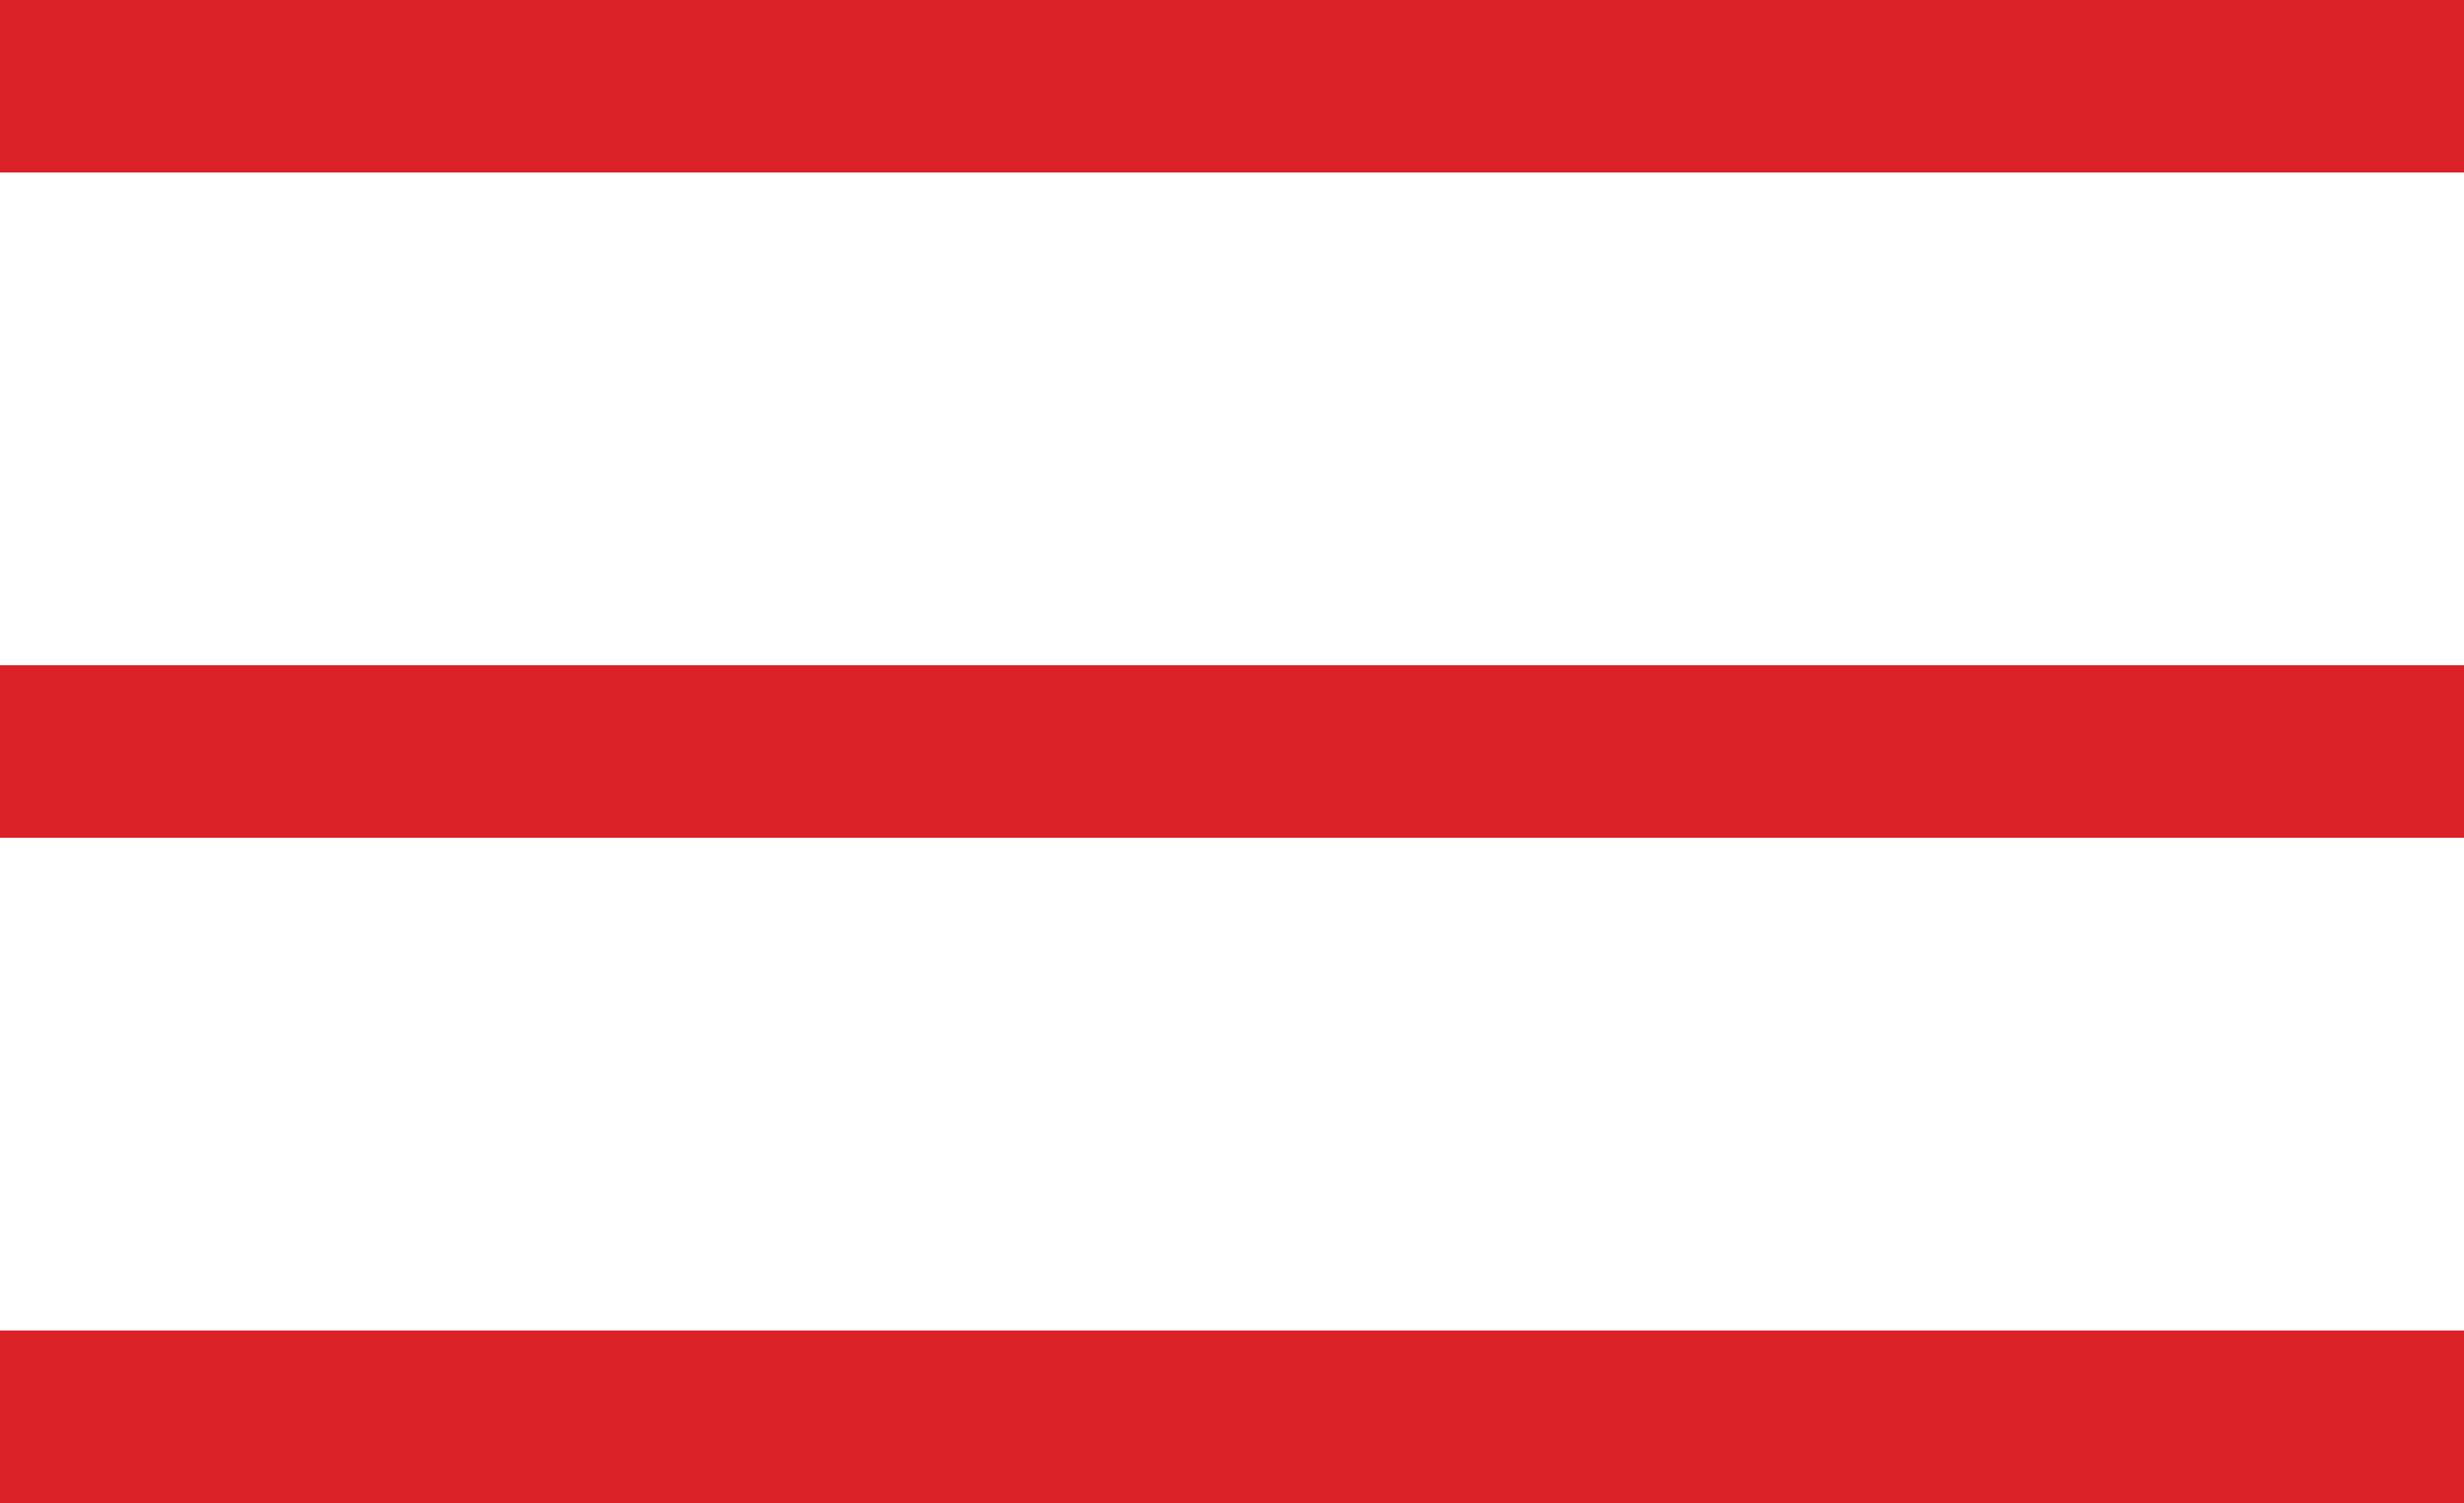
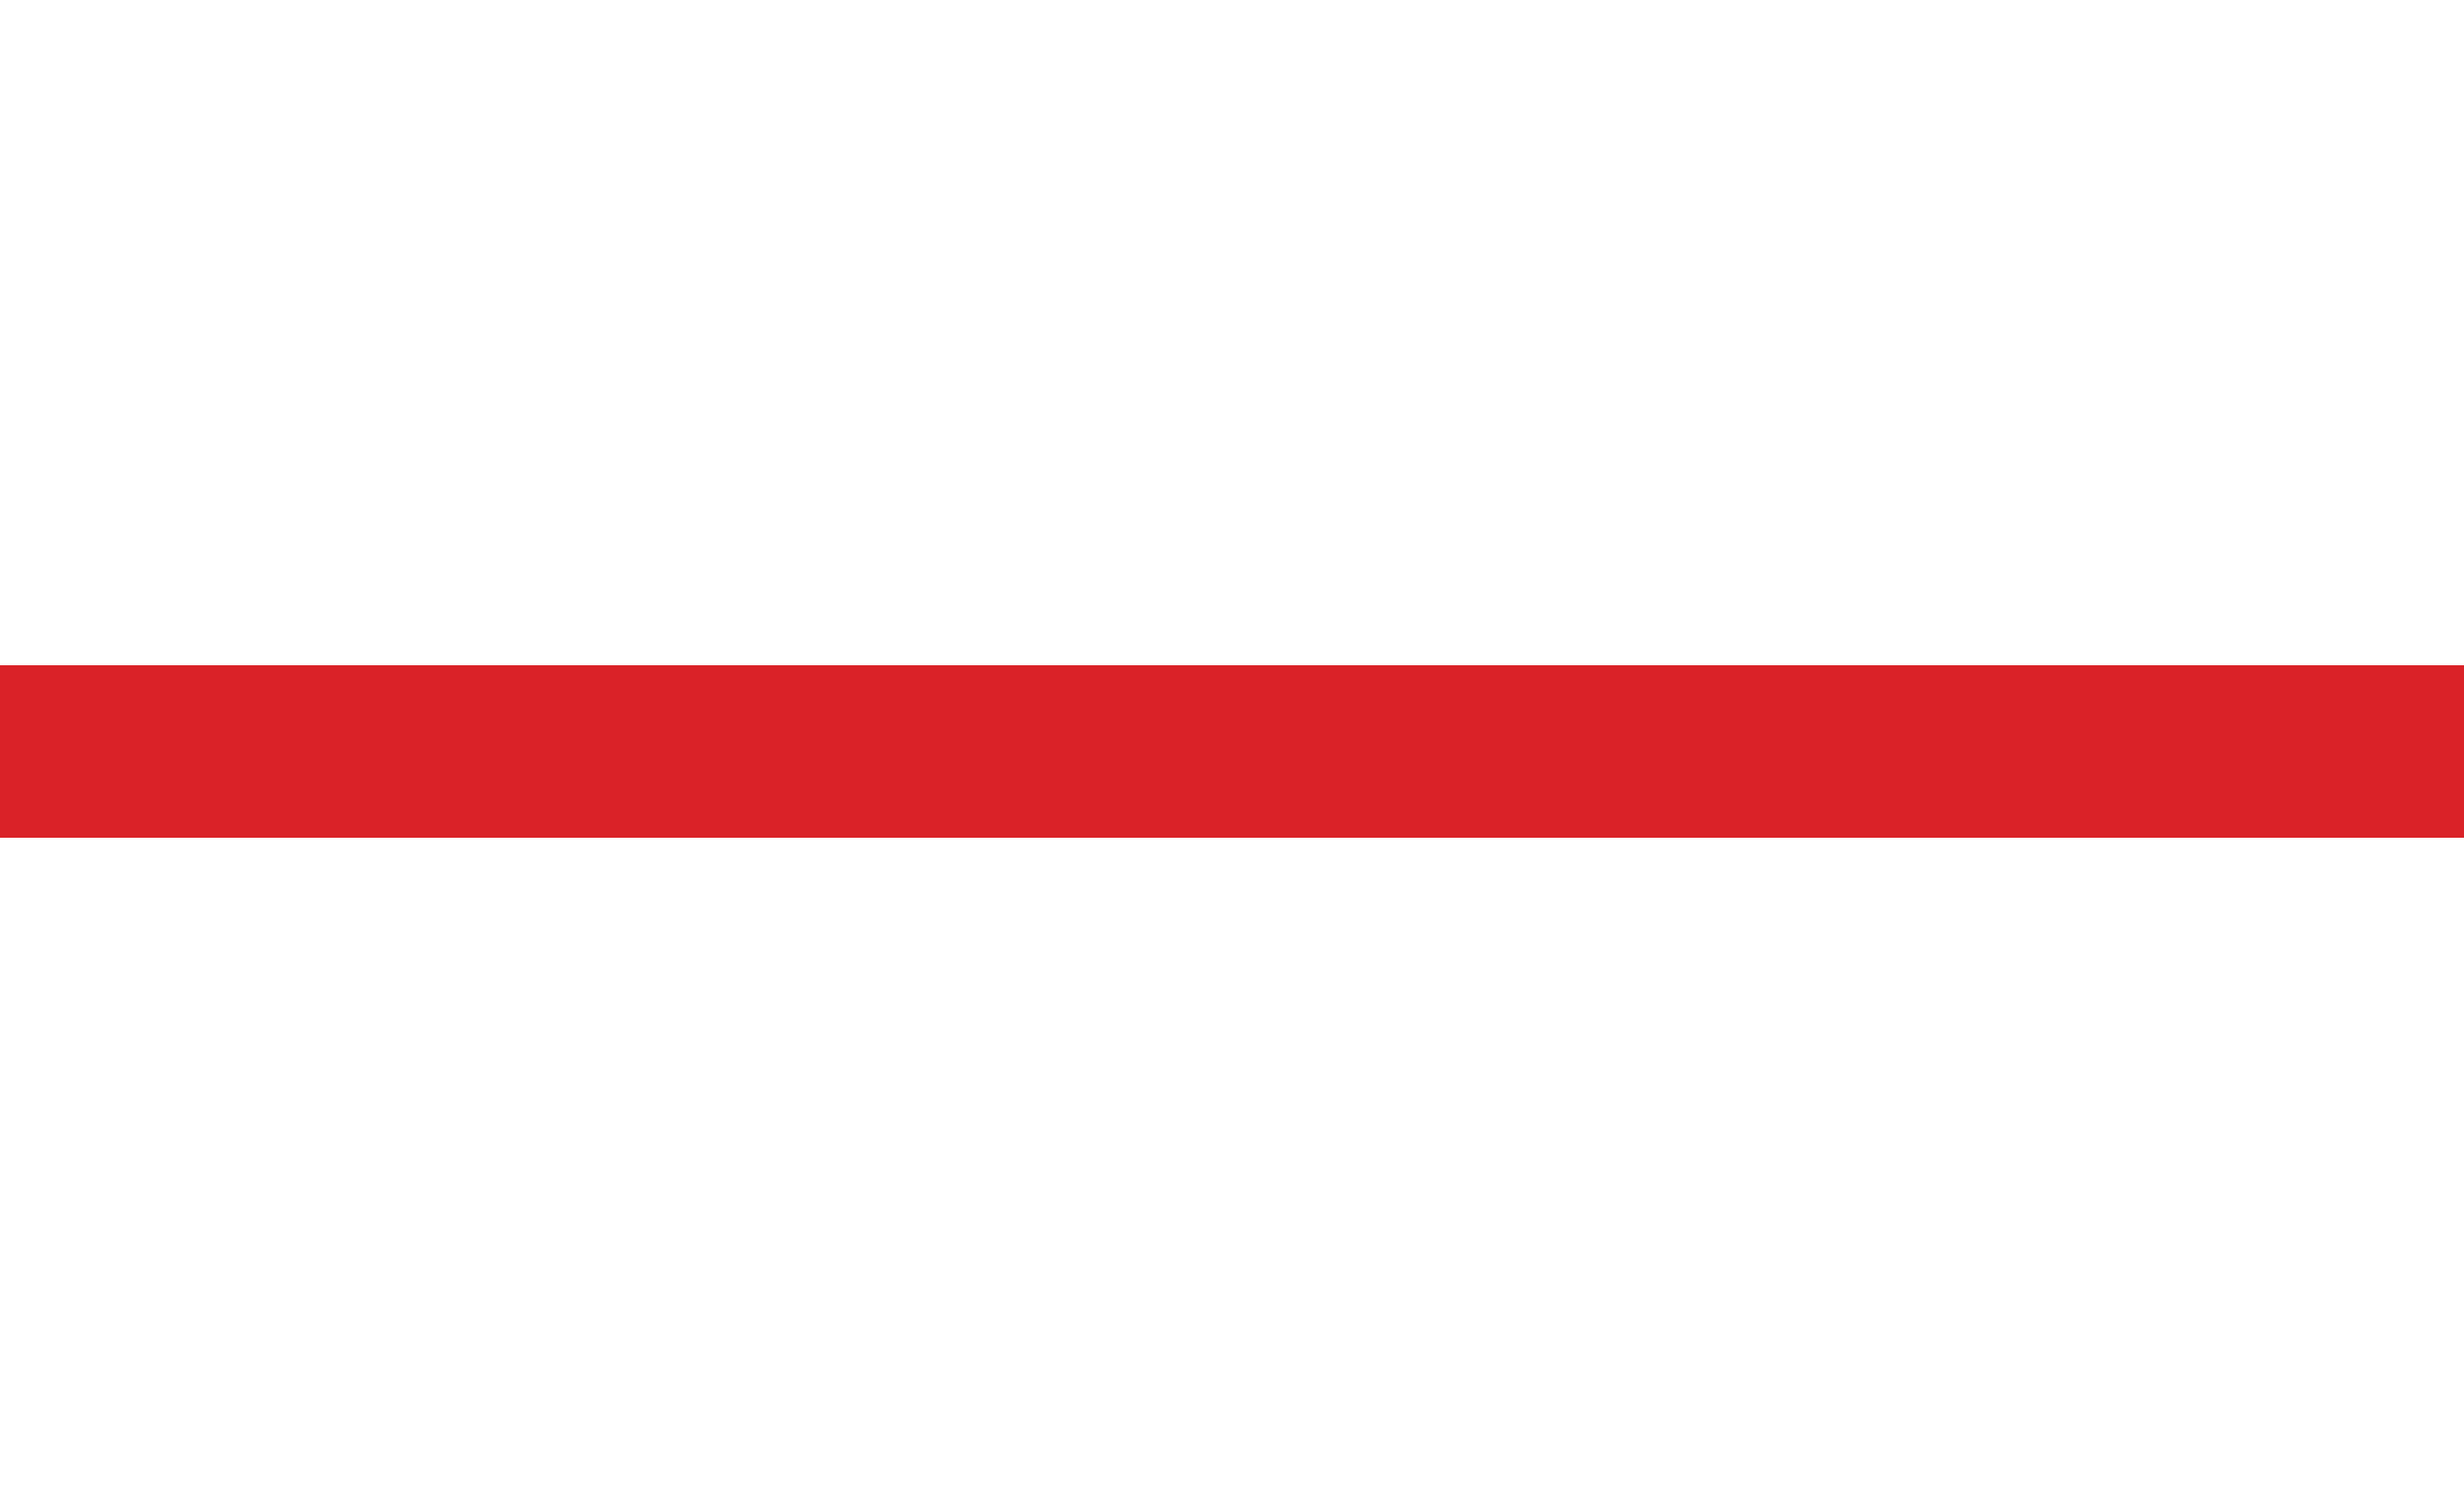
<svg xmlns="http://www.w3.org/2000/svg" width="100" height="61" viewBox="0 0 100 61" fill="none">
-   <rect y="54" width="100" height="7" fill="#DA2228" />
  <rect y="27" width="100" height="7" fill="#DA2228" />
-   <rect width="100" height="7" fill="#DA2228" />
</svg>